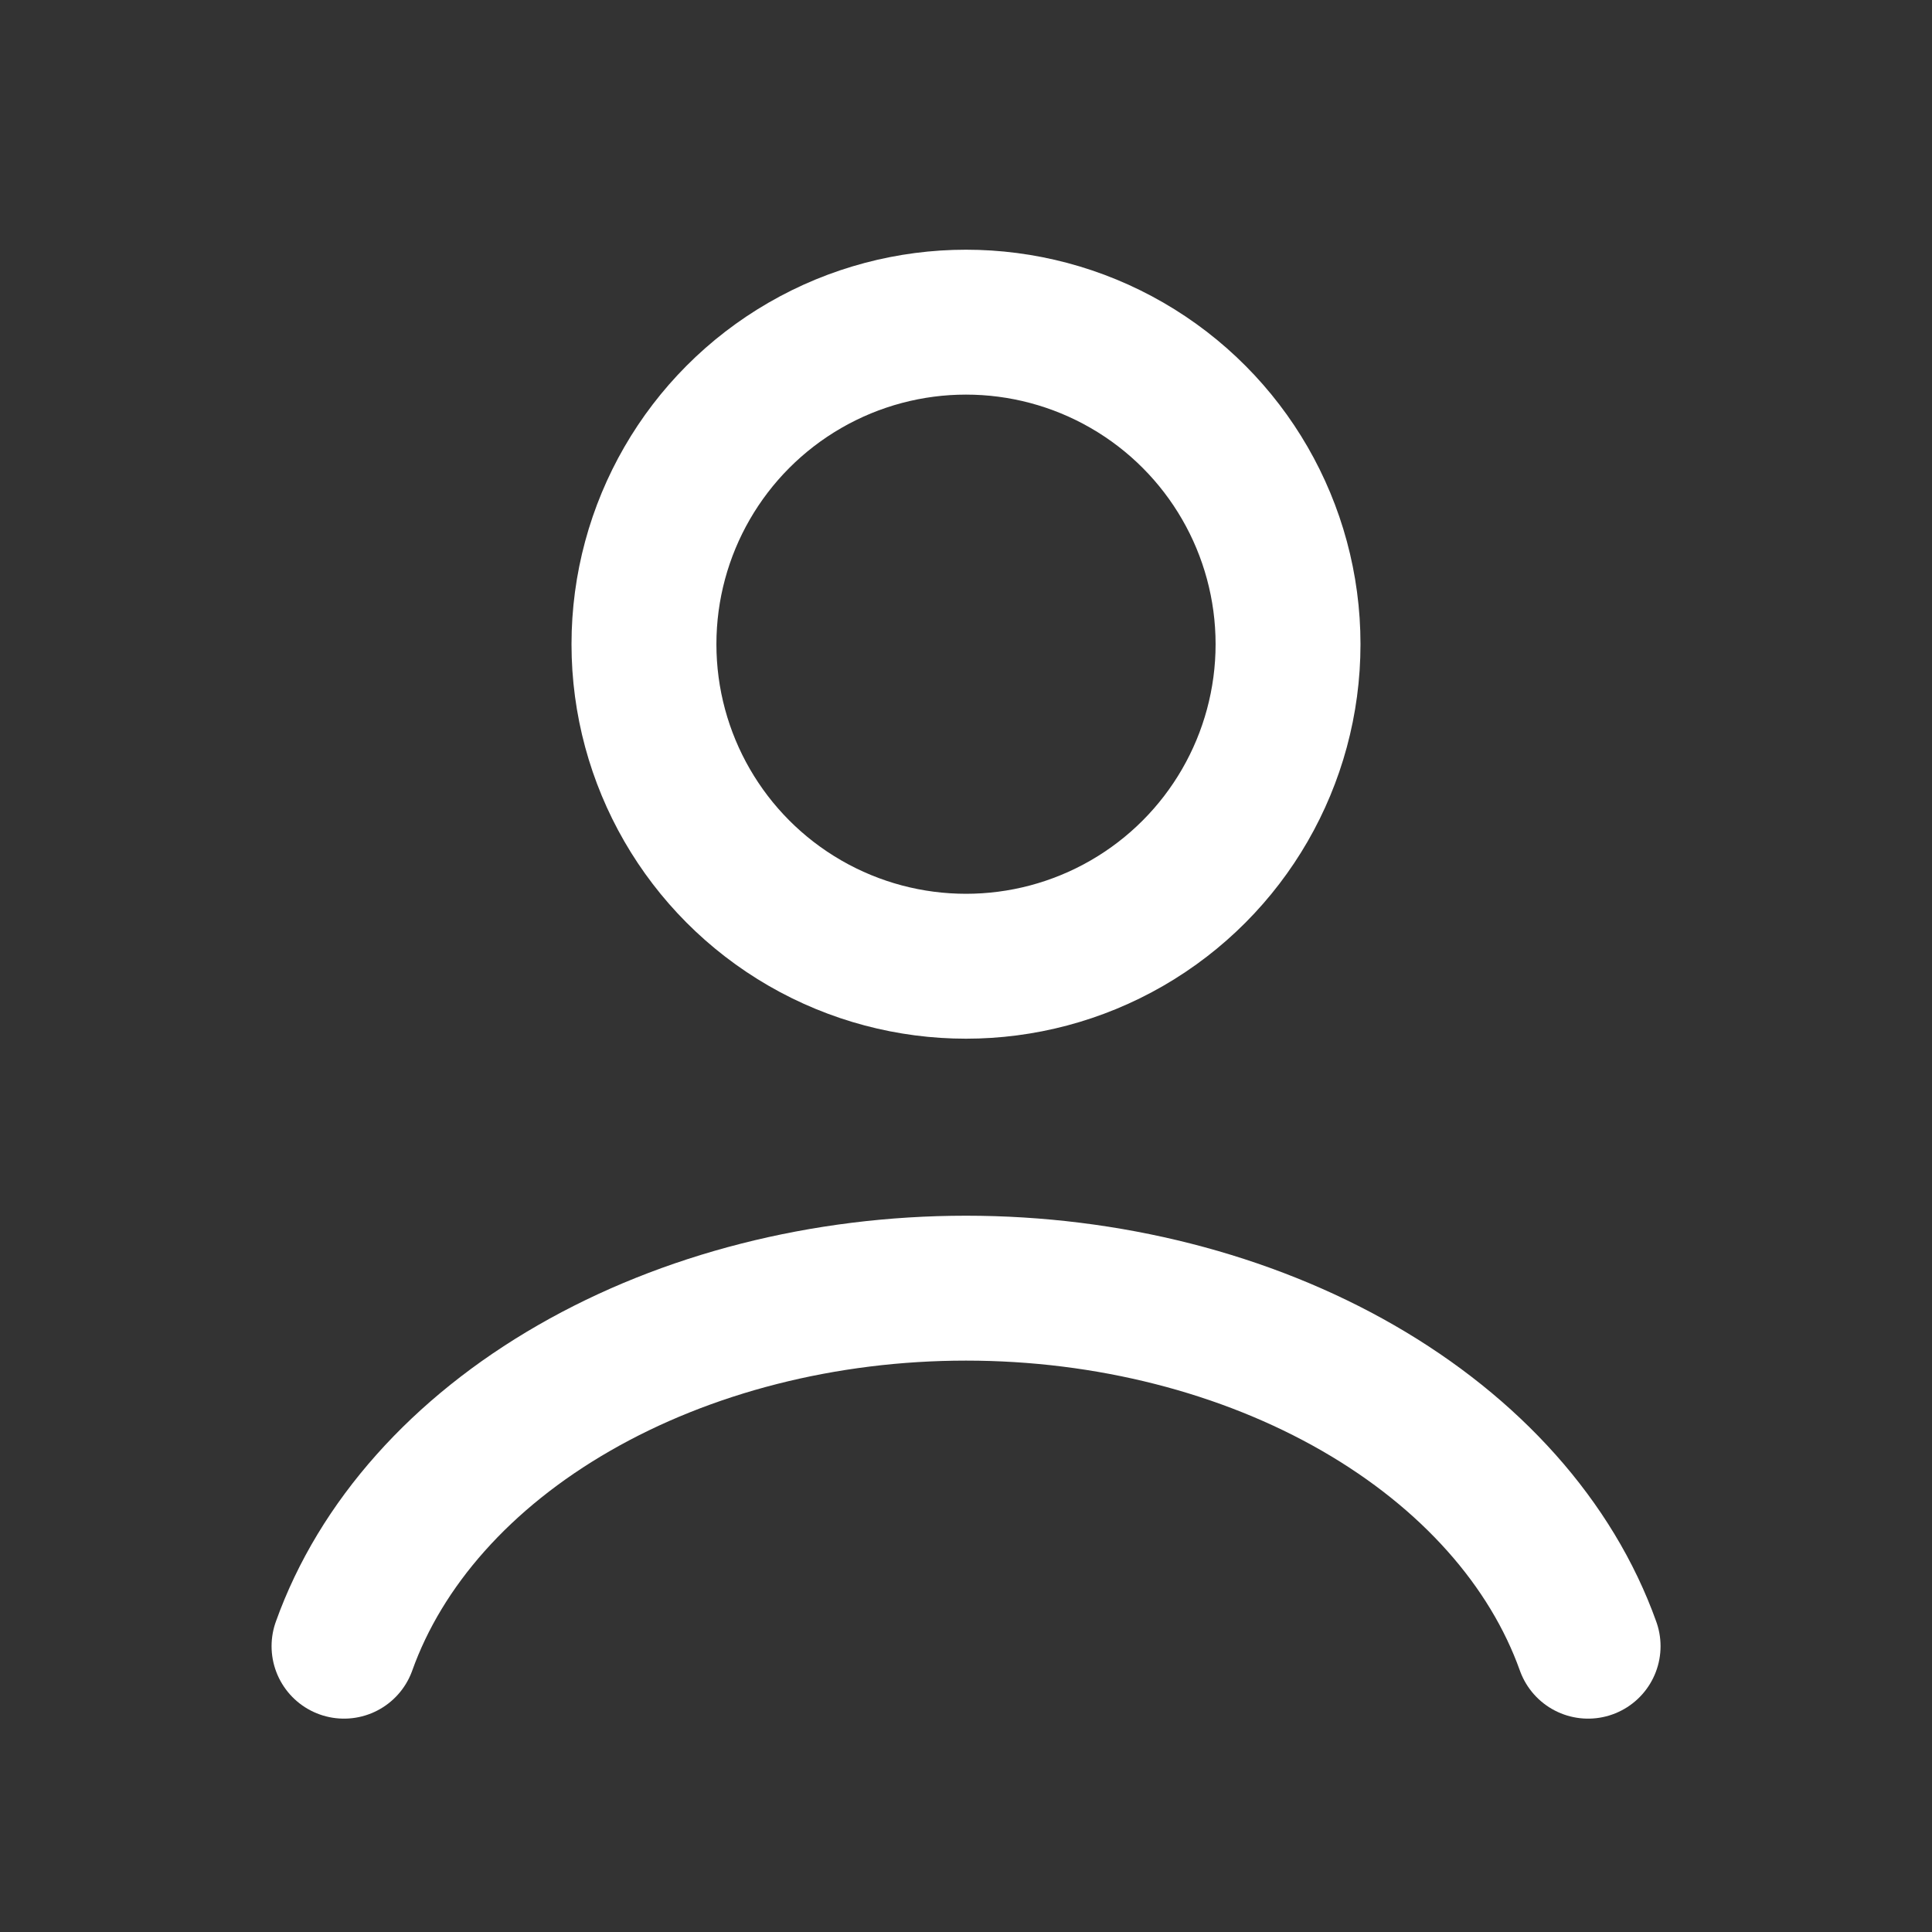
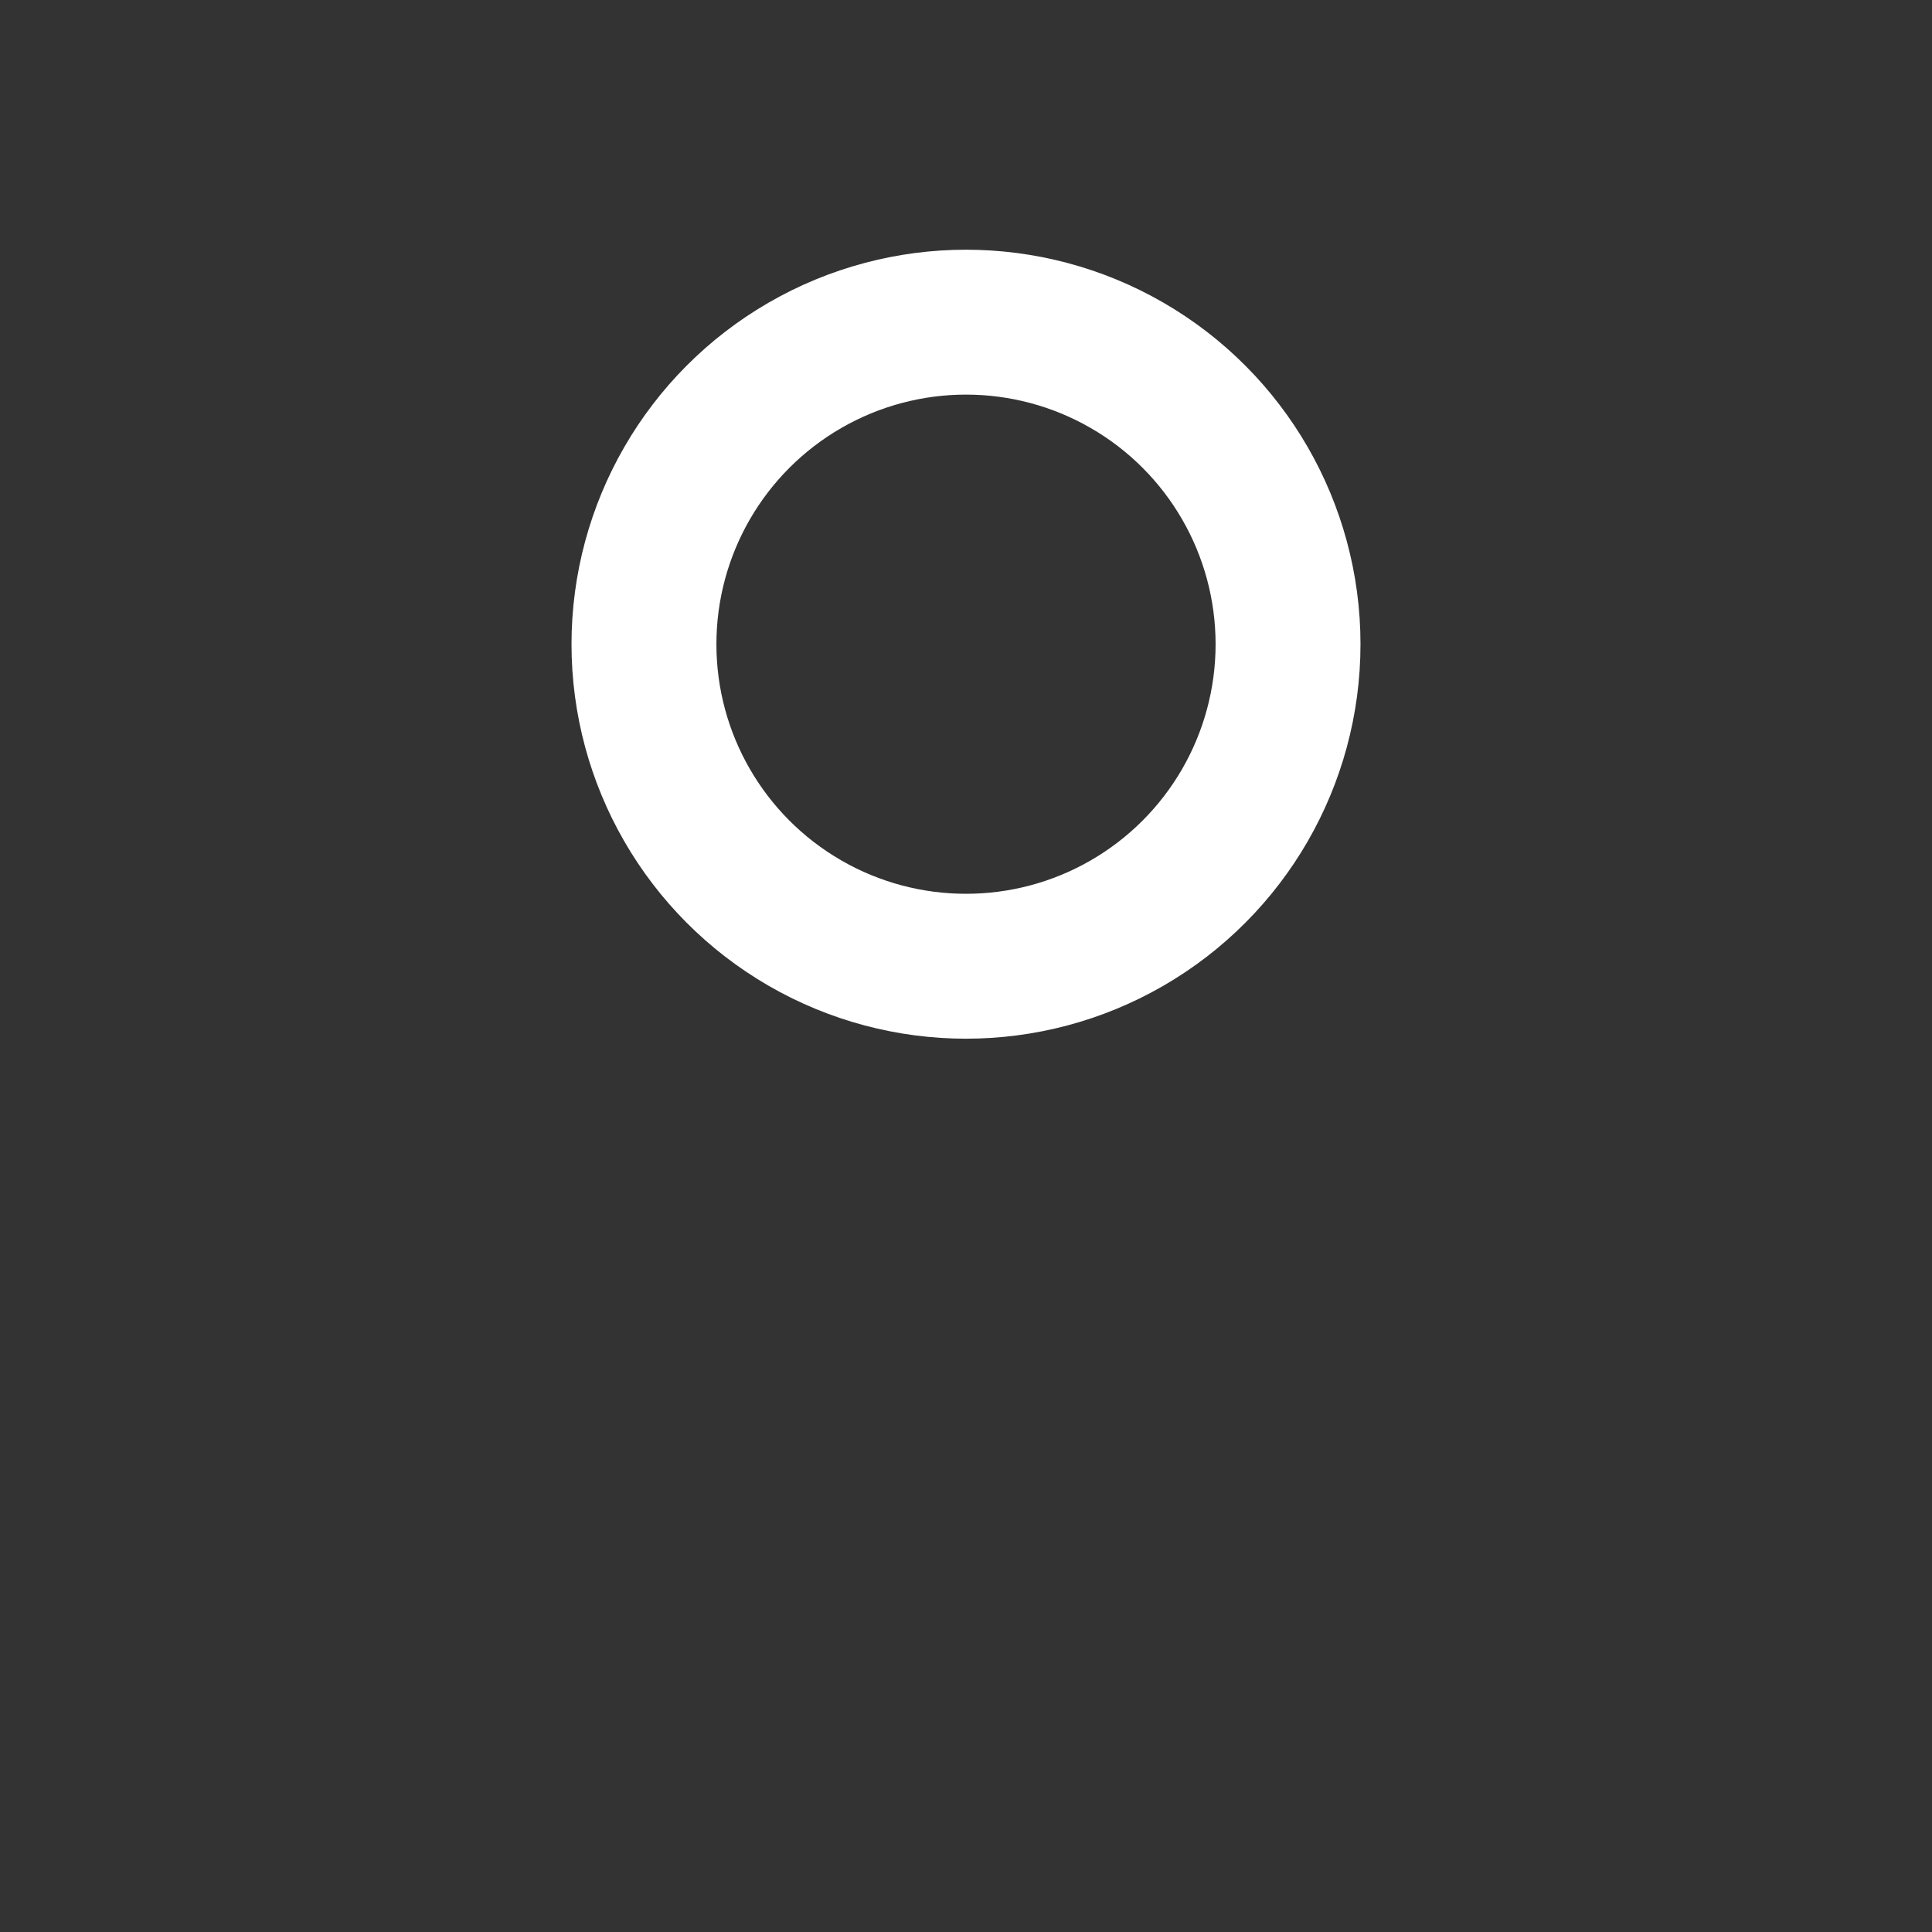
<svg xmlns="http://www.w3.org/2000/svg" width="16" height="16" viewBox="0 0 16 16" fill="none">
  <rect x="0" y="0" width="16" height="16" fill="#333333" stroke="none" />
-   <path d="M13.152 13.633C12.848 12.782 12.178 12.031 11.247 11.495C10.316 10.959 9.174 10.668 8 10.668C6.826 10.668 5.685 10.959 4.754 11.495C3.822 12.031 3.153 12.782 2.849 13.633" stroke="#ffffff" stroke-width="1.2" stroke-linecap="round" />
  <circle cx="8" cy="5.335" r="2.667" stroke="#ffffff" stroke-width="1.2" stroke-linecap="round" />
</svg>